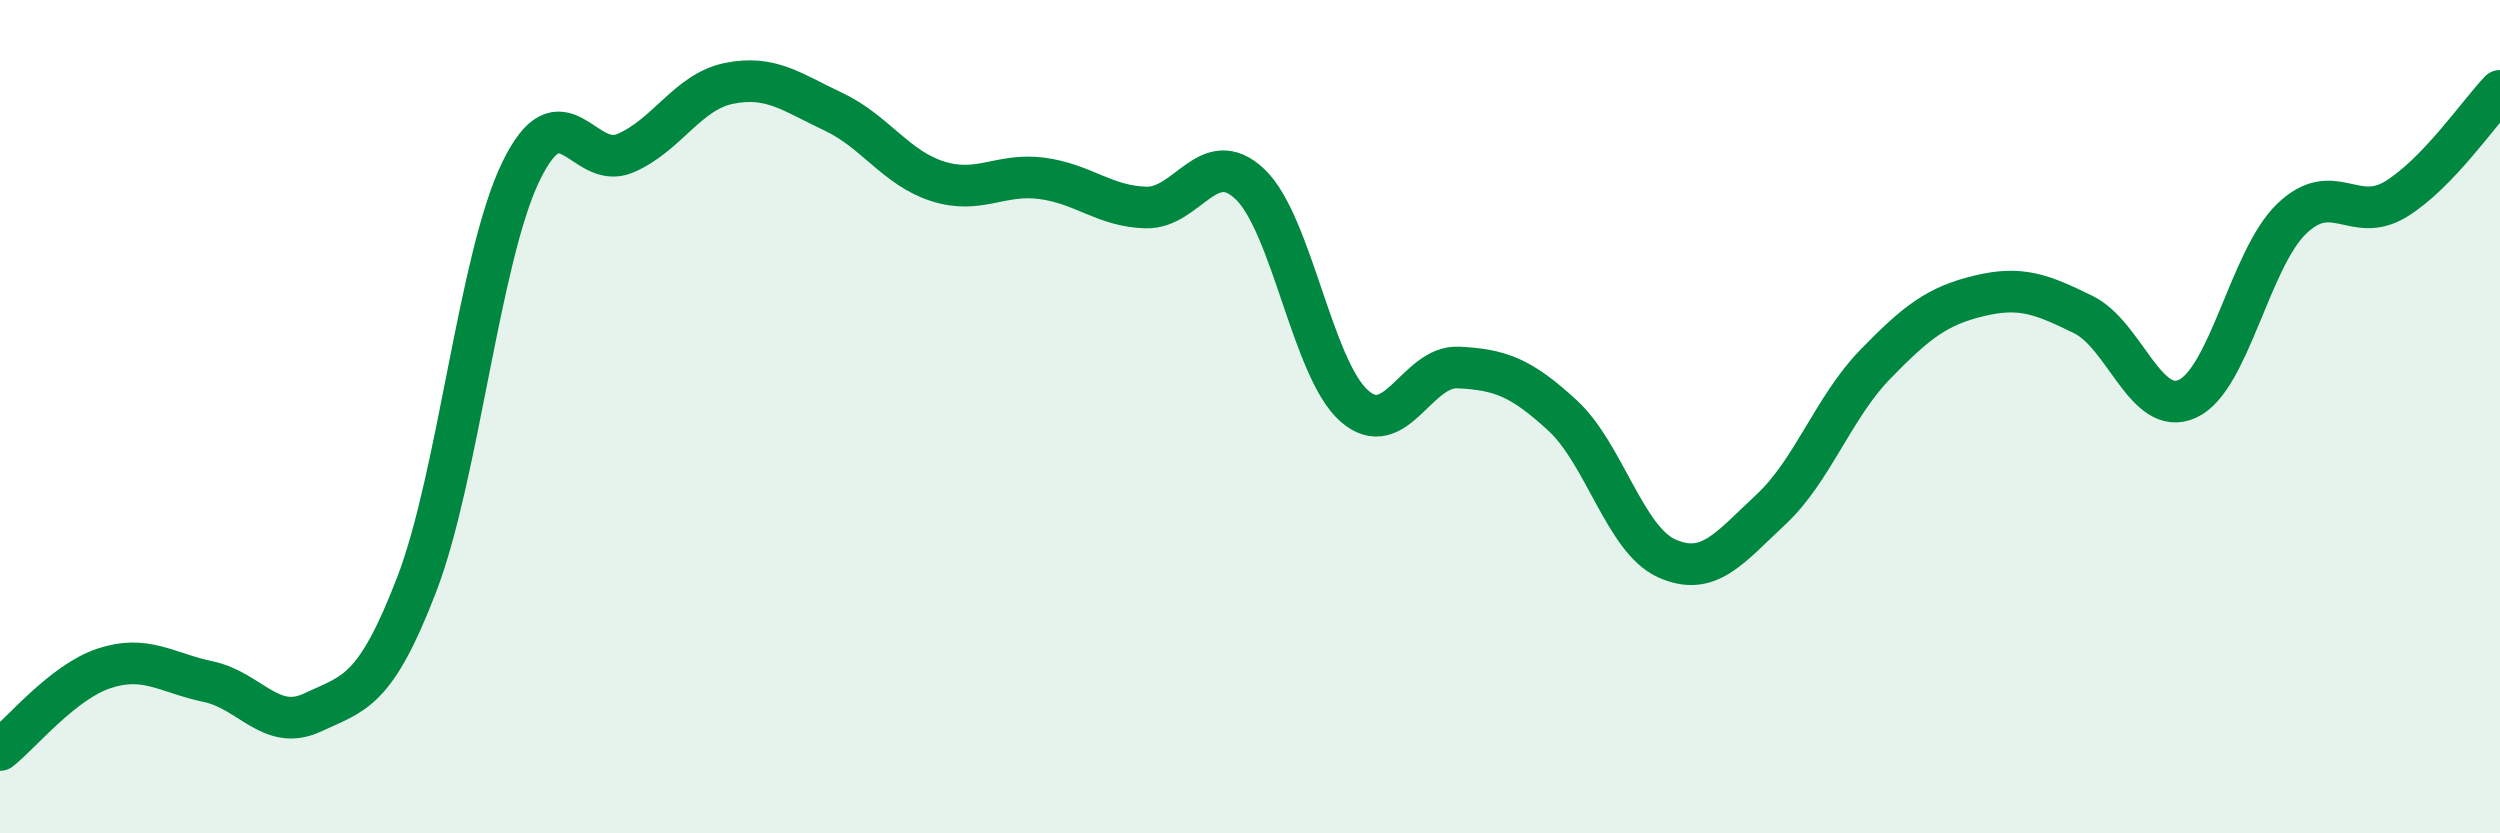
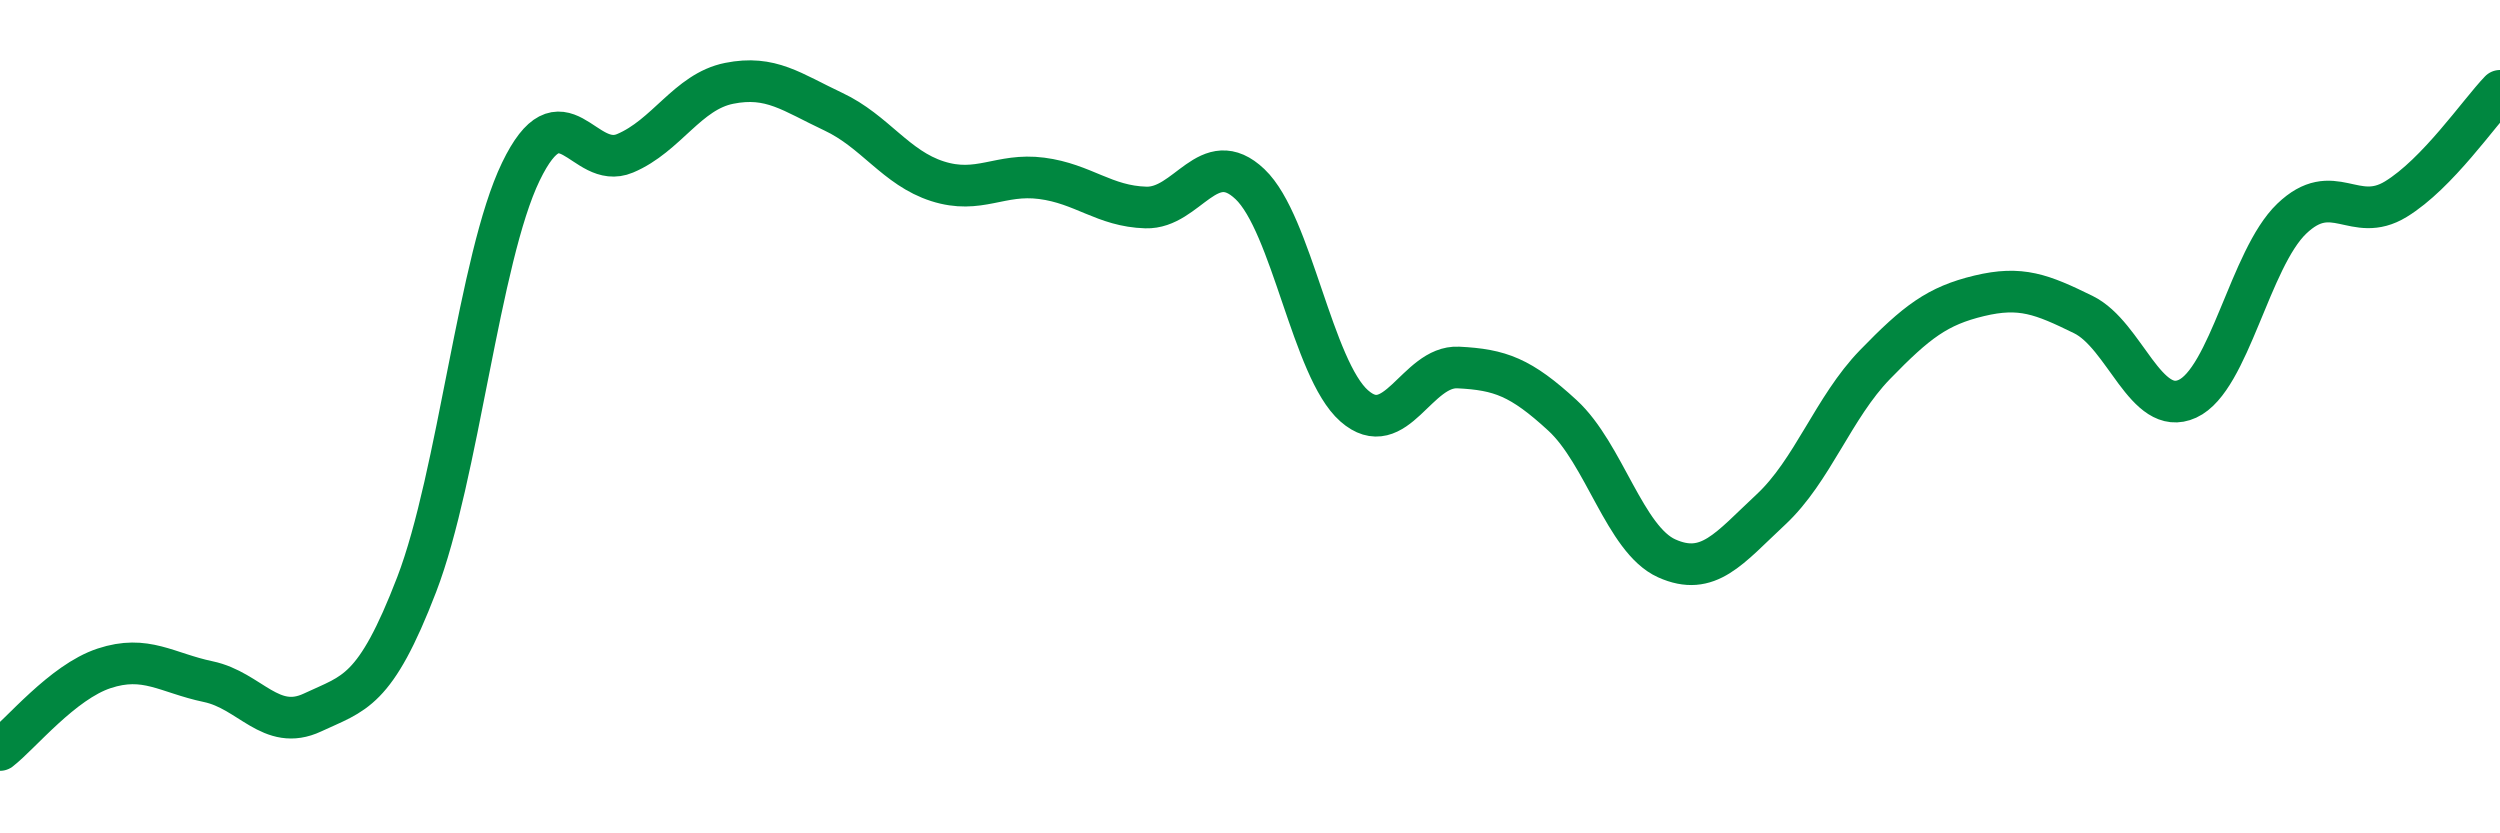
<svg xmlns="http://www.w3.org/2000/svg" width="60" height="20" viewBox="0 0 60 20">
-   <path d="M 0,18 C 0.5,17.61 1.5,16.37 2.5,16.04 C 3.5,15.71 4,16.15 5,16.36 C 6,16.57 6.5,17.57 7.5,17.1 C 8.5,16.63 9,16.63 10,14.03 C 11,11.43 11.5,6.19 12.5,4.12 C 13.5,2.05 14,4.1 15,3.68 C 16,3.26 16.5,2.2 17.5,2 C 18.5,1.8 19,2.21 20,2.68 C 21,3.15 21.5,4.03 22.5,4.35 C 23.5,4.67 24,4.15 25,4.28 C 26,4.41 26.5,4.95 27.5,4.98 C 28.5,5.01 29,3.47 30,4.42 C 31,5.37 31.5,8.86 32.5,9.74 C 33.5,10.62 34,8.77 35,8.82 C 36,8.87 36.5,9.05 37.5,9.97 C 38.5,10.89 39,12.95 40,13.4 C 41,13.85 41.5,13.16 42.5,12.23 C 43.5,11.3 44,9.78 45,8.75 C 46,7.72 46.5,7.34 47.5,7.1 C 48.5,6.86 49,7.06 50,7.55 C 51,8.04 51.5,10.03 52.5,9.57 C 53.5,9.11 54,6.21 55,5.25 C 56,4.29 56.5,5.39 57.5,4.78 C 58.5,4.17 59.5,2.7 60,2.18L60 20L0 20Z" fill="#008740" opacity="0.1" stroke-linecap="round" stroke-linejoin="round" />
  <path d="M 0,18 C 0.5,17.61 1.5,16.37 2.5,16.04 C 3.5,15.71 4,16.15 5,16.36 C 6,16.57 6.5,17.57 7.5,17.1 C 8.5,16.63 9,16.63 10,14.03 C 11,11.43 11.5,6.19 12.5,4.12 C 13.5,2.05 14,4.1 15,3.68 C 16,3.26 16.5,2.2 17.5,2 C 18.5,1.8 19,2.21 20,2.68 C 21,3.15 21.5,4.03 22.5,4.35 C 23.5,4.67 24,4.15 25,4.28 C 26,4.41 26.5,4.95 27.5,4.98 C 28.5,5.01 29,3.47 30,4.42 C 31,5.37 31.5,8.86 32.5,9.74 C 33.5,10.62 34,8.77 35,8.82 C 36,8.87 36.5,9.05 37.5,9.97 C 38.5,10.89 39,12.95 40,13.4 C 41,13.85 41.5,13.16 42.5,12.23 C 43.5,11.3 44,9.78 45,8.75 C 46,7.72 46.5,7.34 47.5,7.1 C 48.5,6.86 49,7.06 50,7.55 C 51,8.04 51.5,10.03 52.5,9.57 C 53.5,9.11 54,6.21 55,5.25 C 56,4.29 56.5,5.39 57.5,4.78 C 58.5,4.17 59.5,2.7 60,2.18" stroke="#008740" stroke-width="1" fill="none" stroke-linecap="round" stroke-linejoin="round" />
</svg>